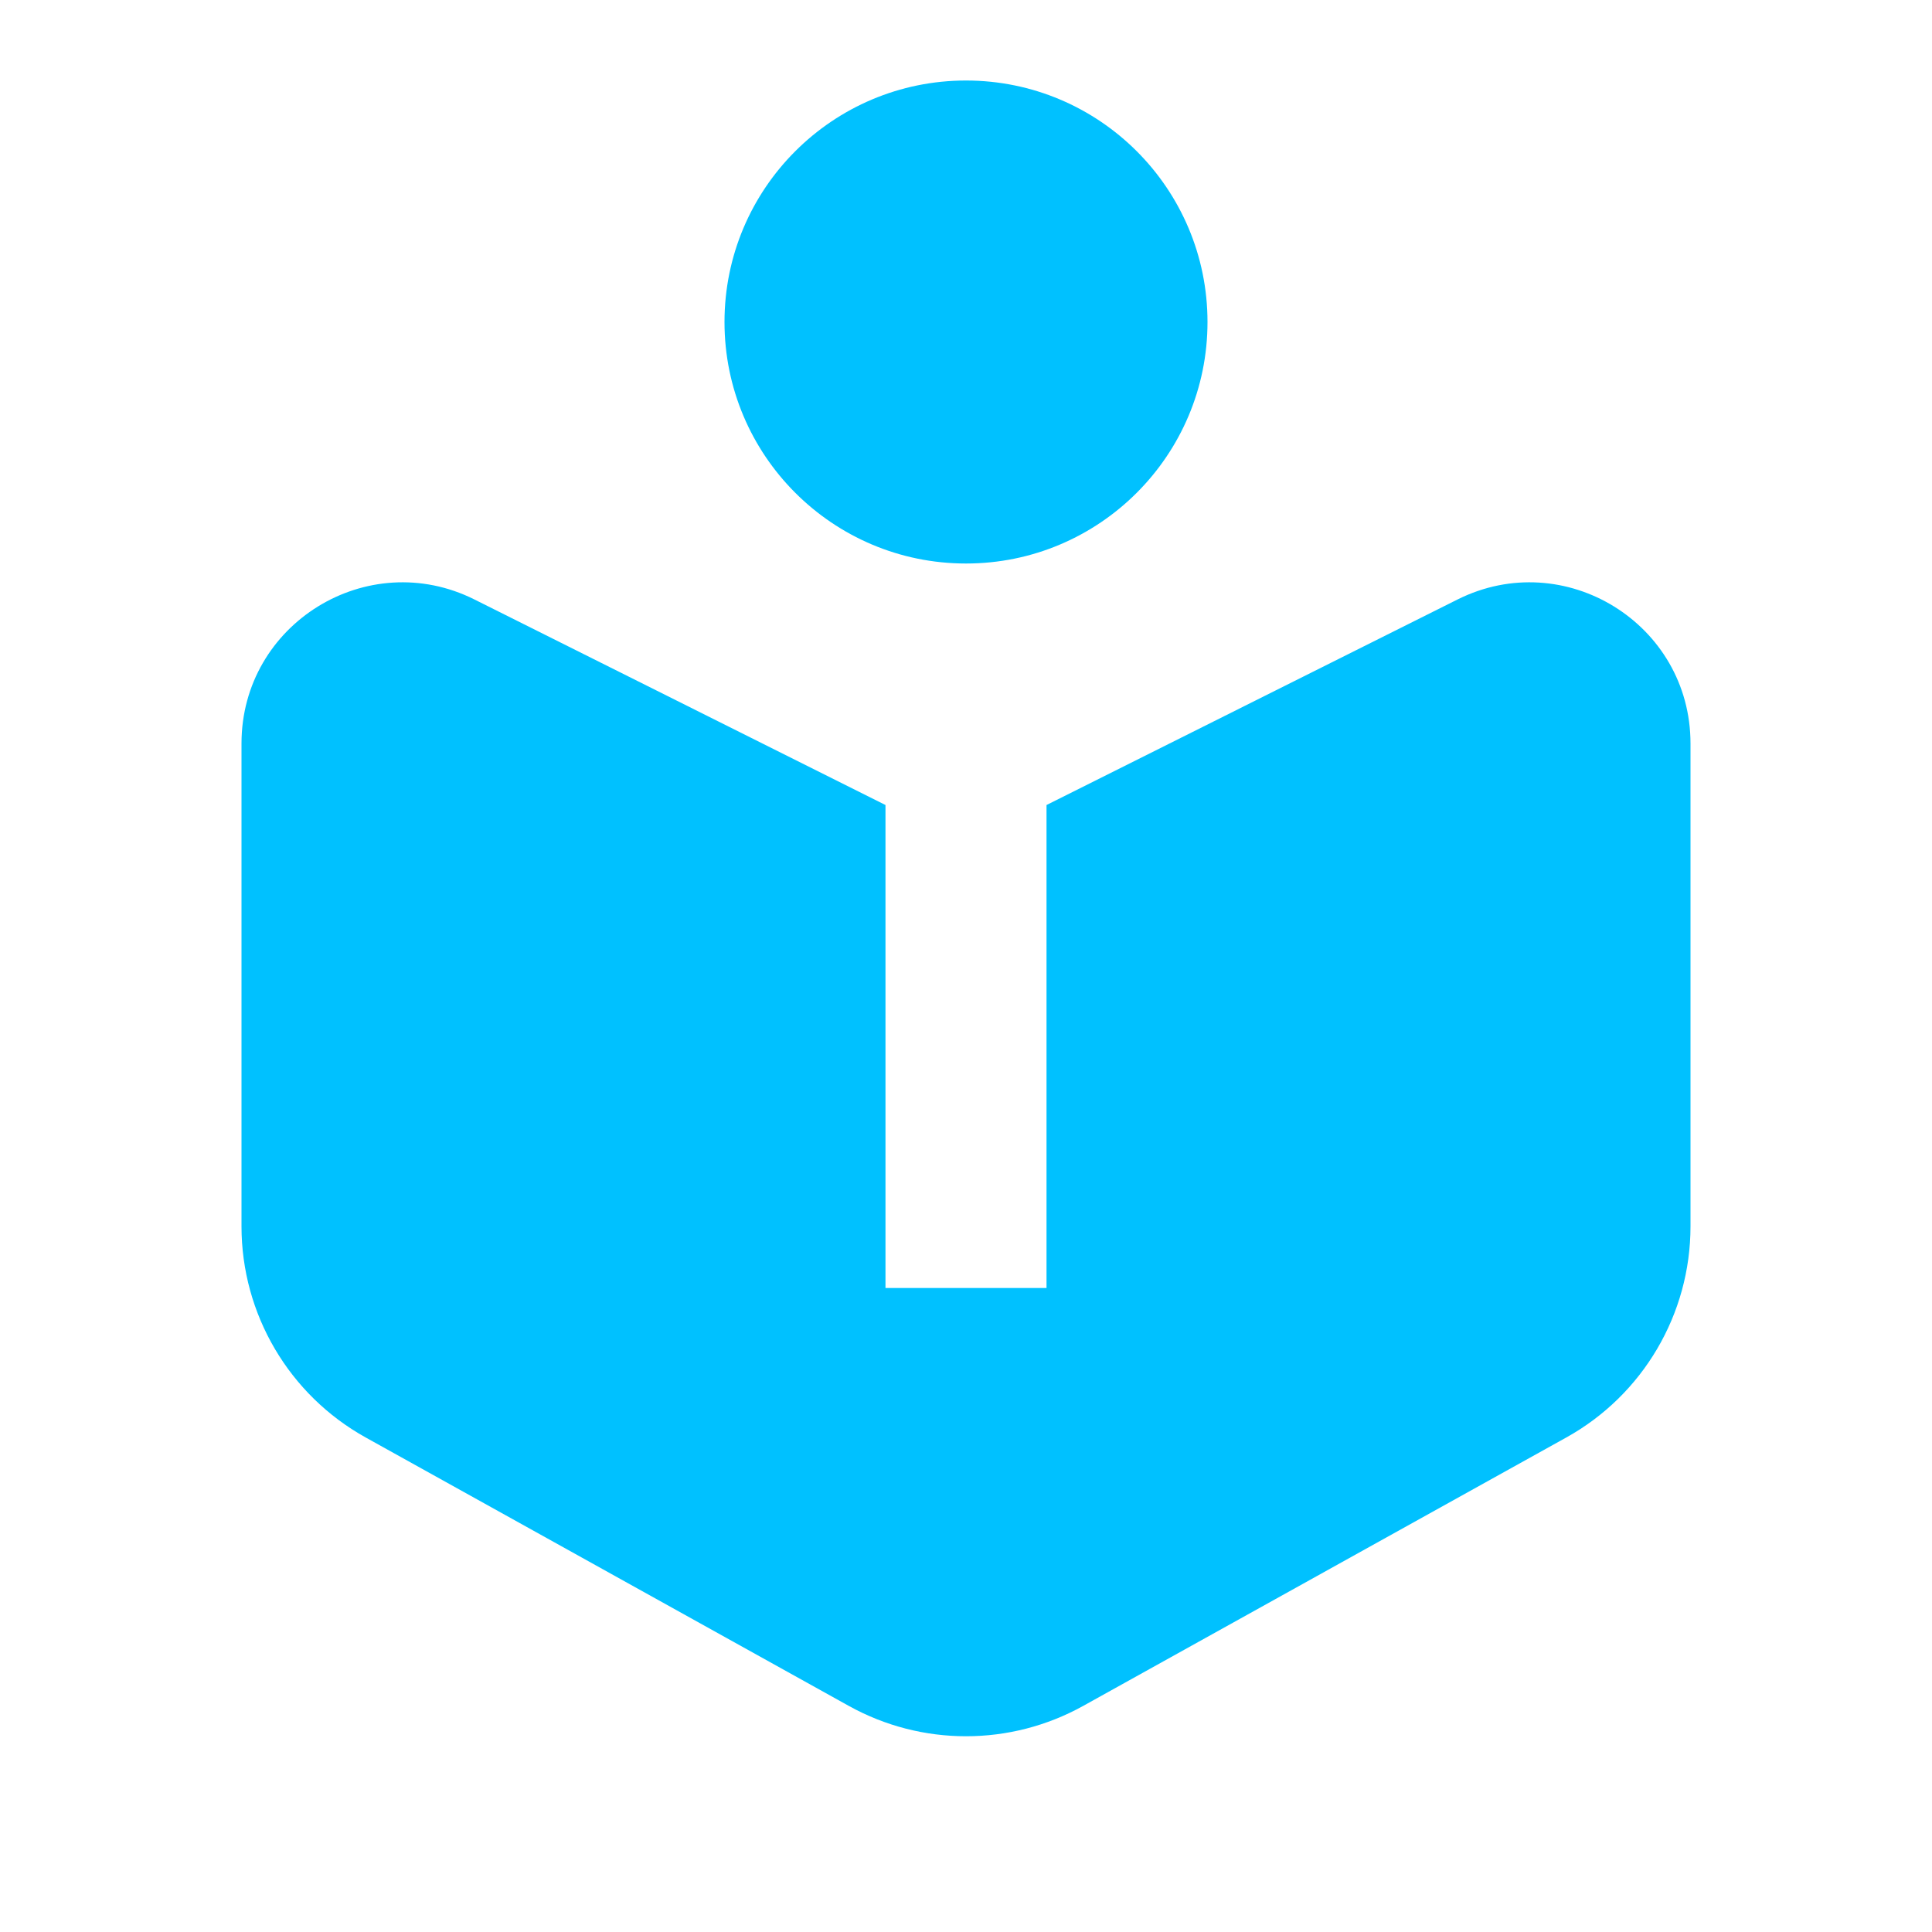
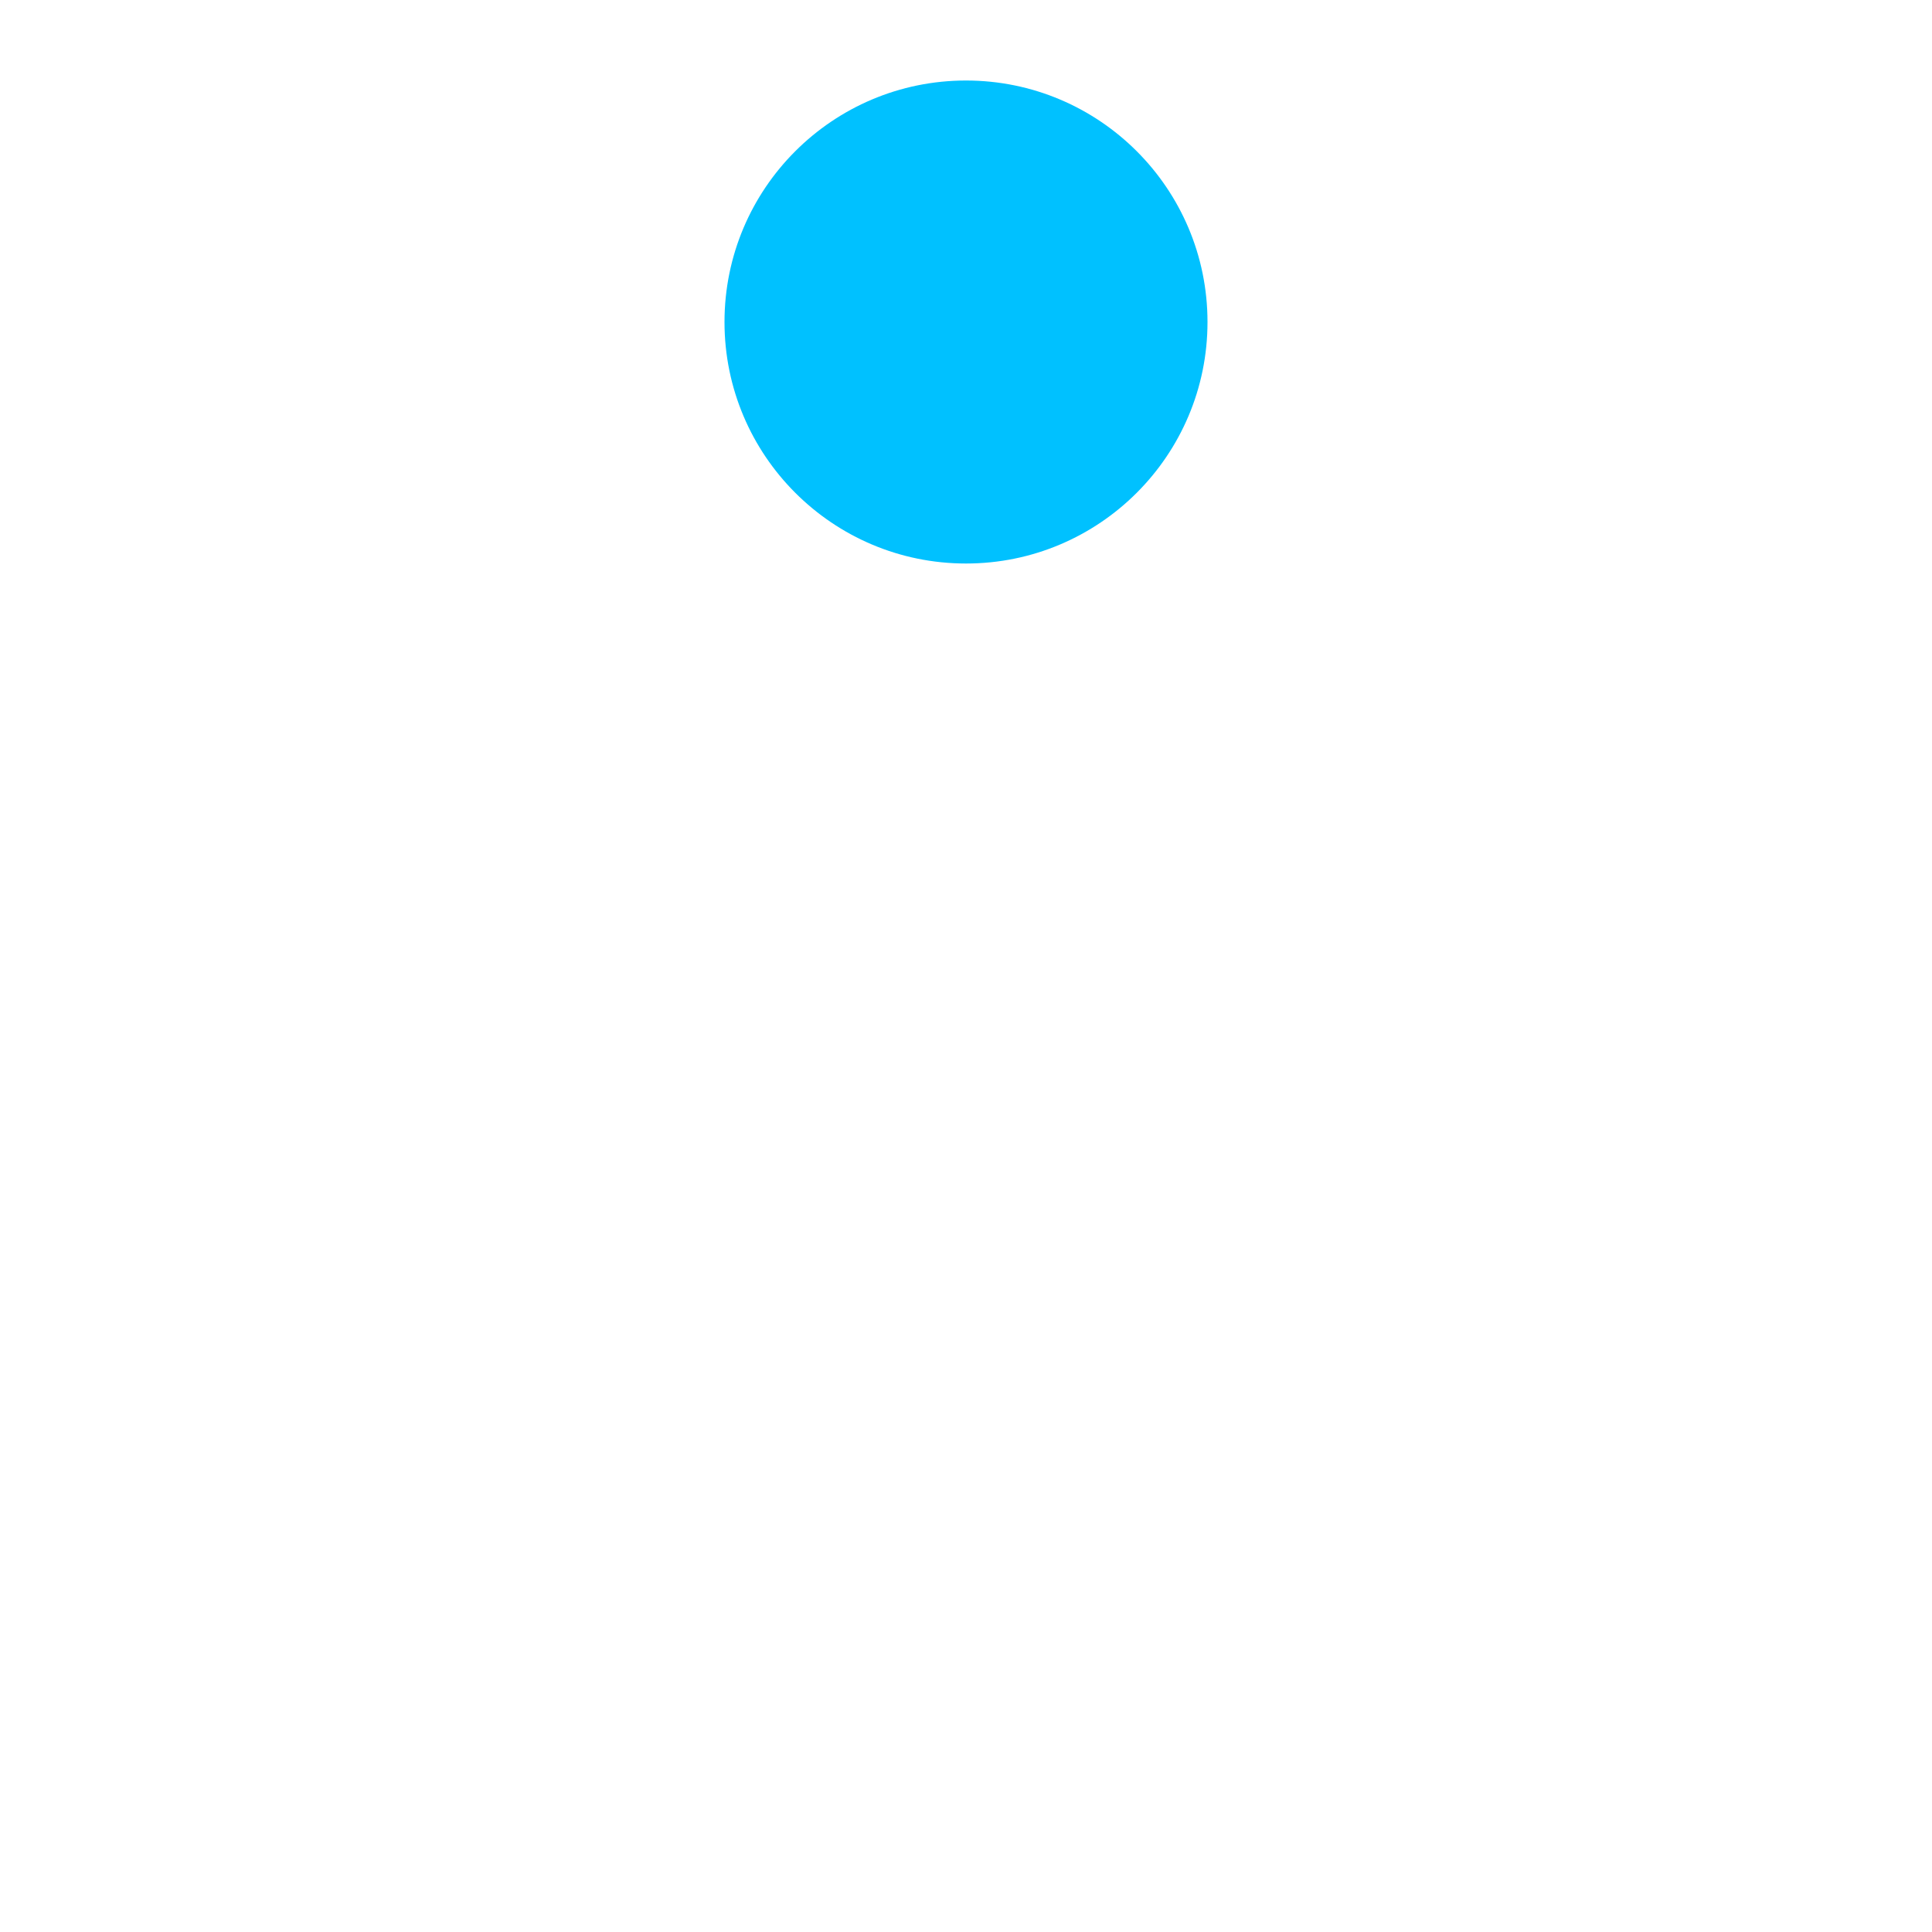
<svg xmlns="http://www.w3.org/2000/svg" width="40" height="40" viewBox="0 0 40 40" fill="none">
  <path d="M20 11.667C22.761 11.667 25 9.428 25 6.667C25 3.905 22.761 1.667 20 1.667C17.239 1.667 15 3.905 15 6.667C15 9.428 17.239 11.667 20 11.667Z" fill="#00C1FF" />
-   <path d="M9.824 12.412L18.333 16.667V26.667H21.667V16.667L30.176 12.412C32.392 11.304 35 12.915 35 15.393V25.391C35 27.207 34.016 28.88 32.428 29.762L22.428 35.318C20.918 36.157 19.082 36.157 17.572 35.318L7.572 29.762C5.984 28.88 5 27.207 5 25.391V15.393C5 12.915 7.608 11.304 9.824 12.412Z" fill="#00C1FF" />
</svg>